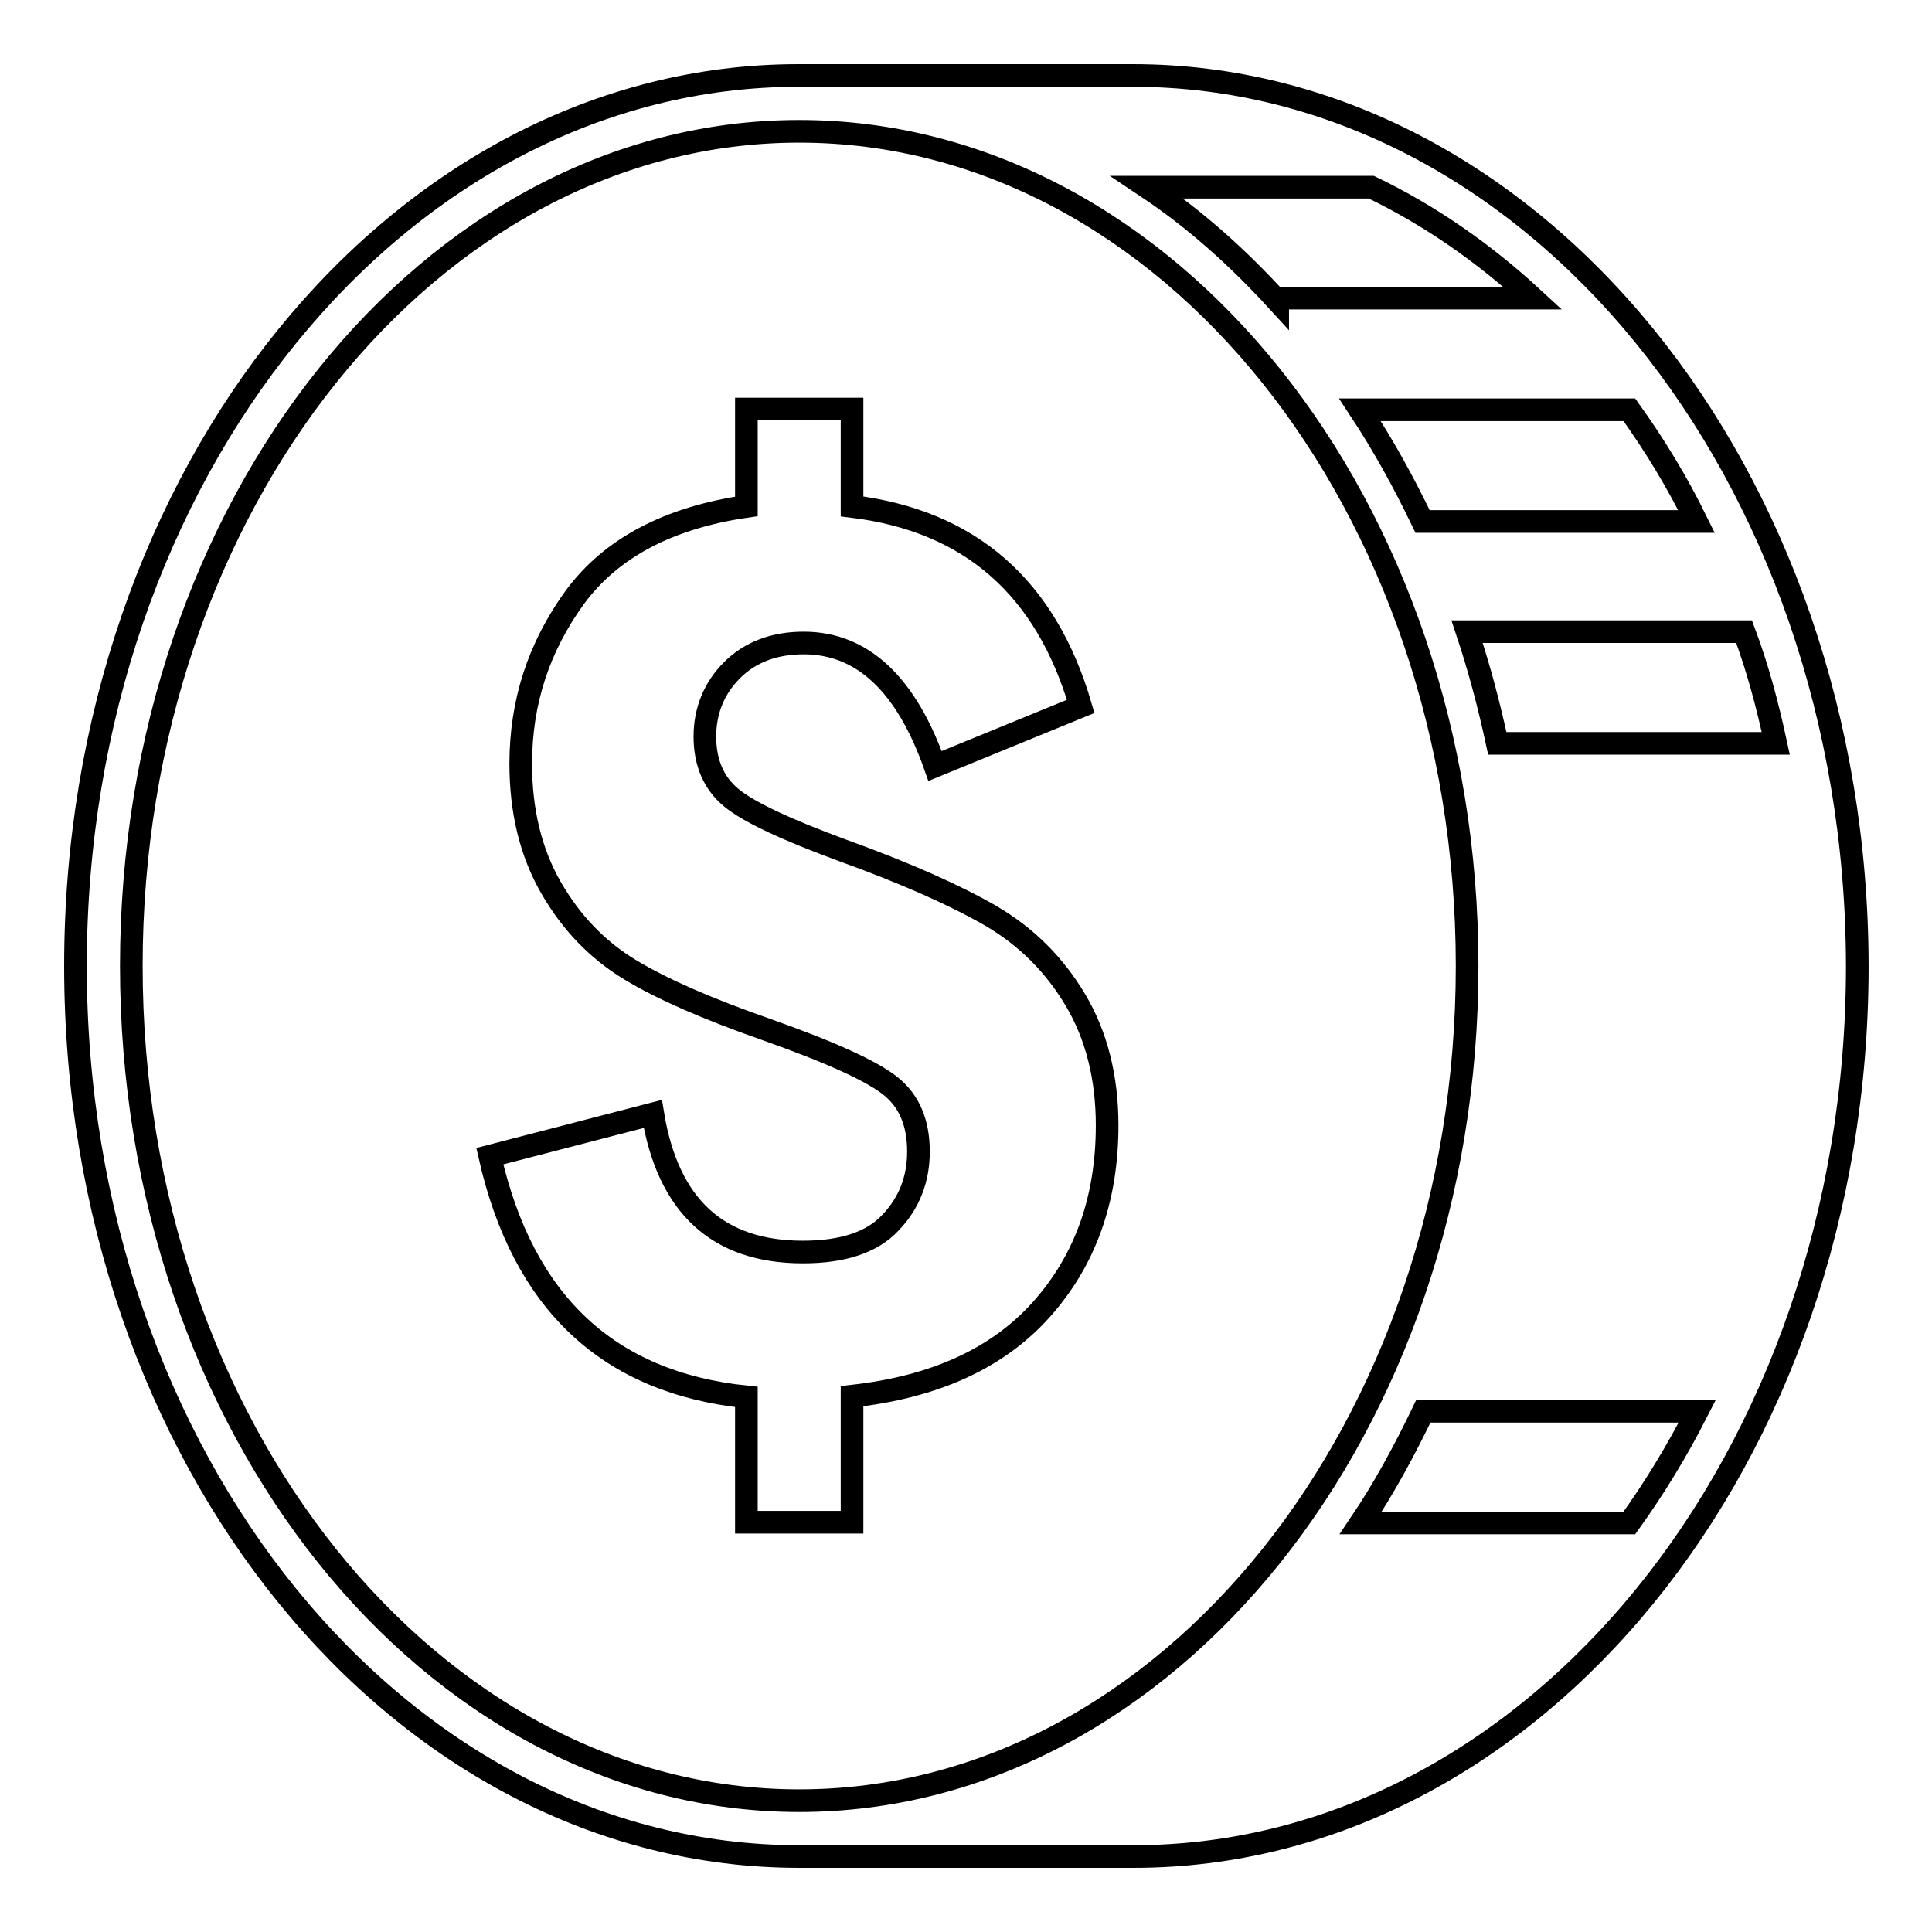
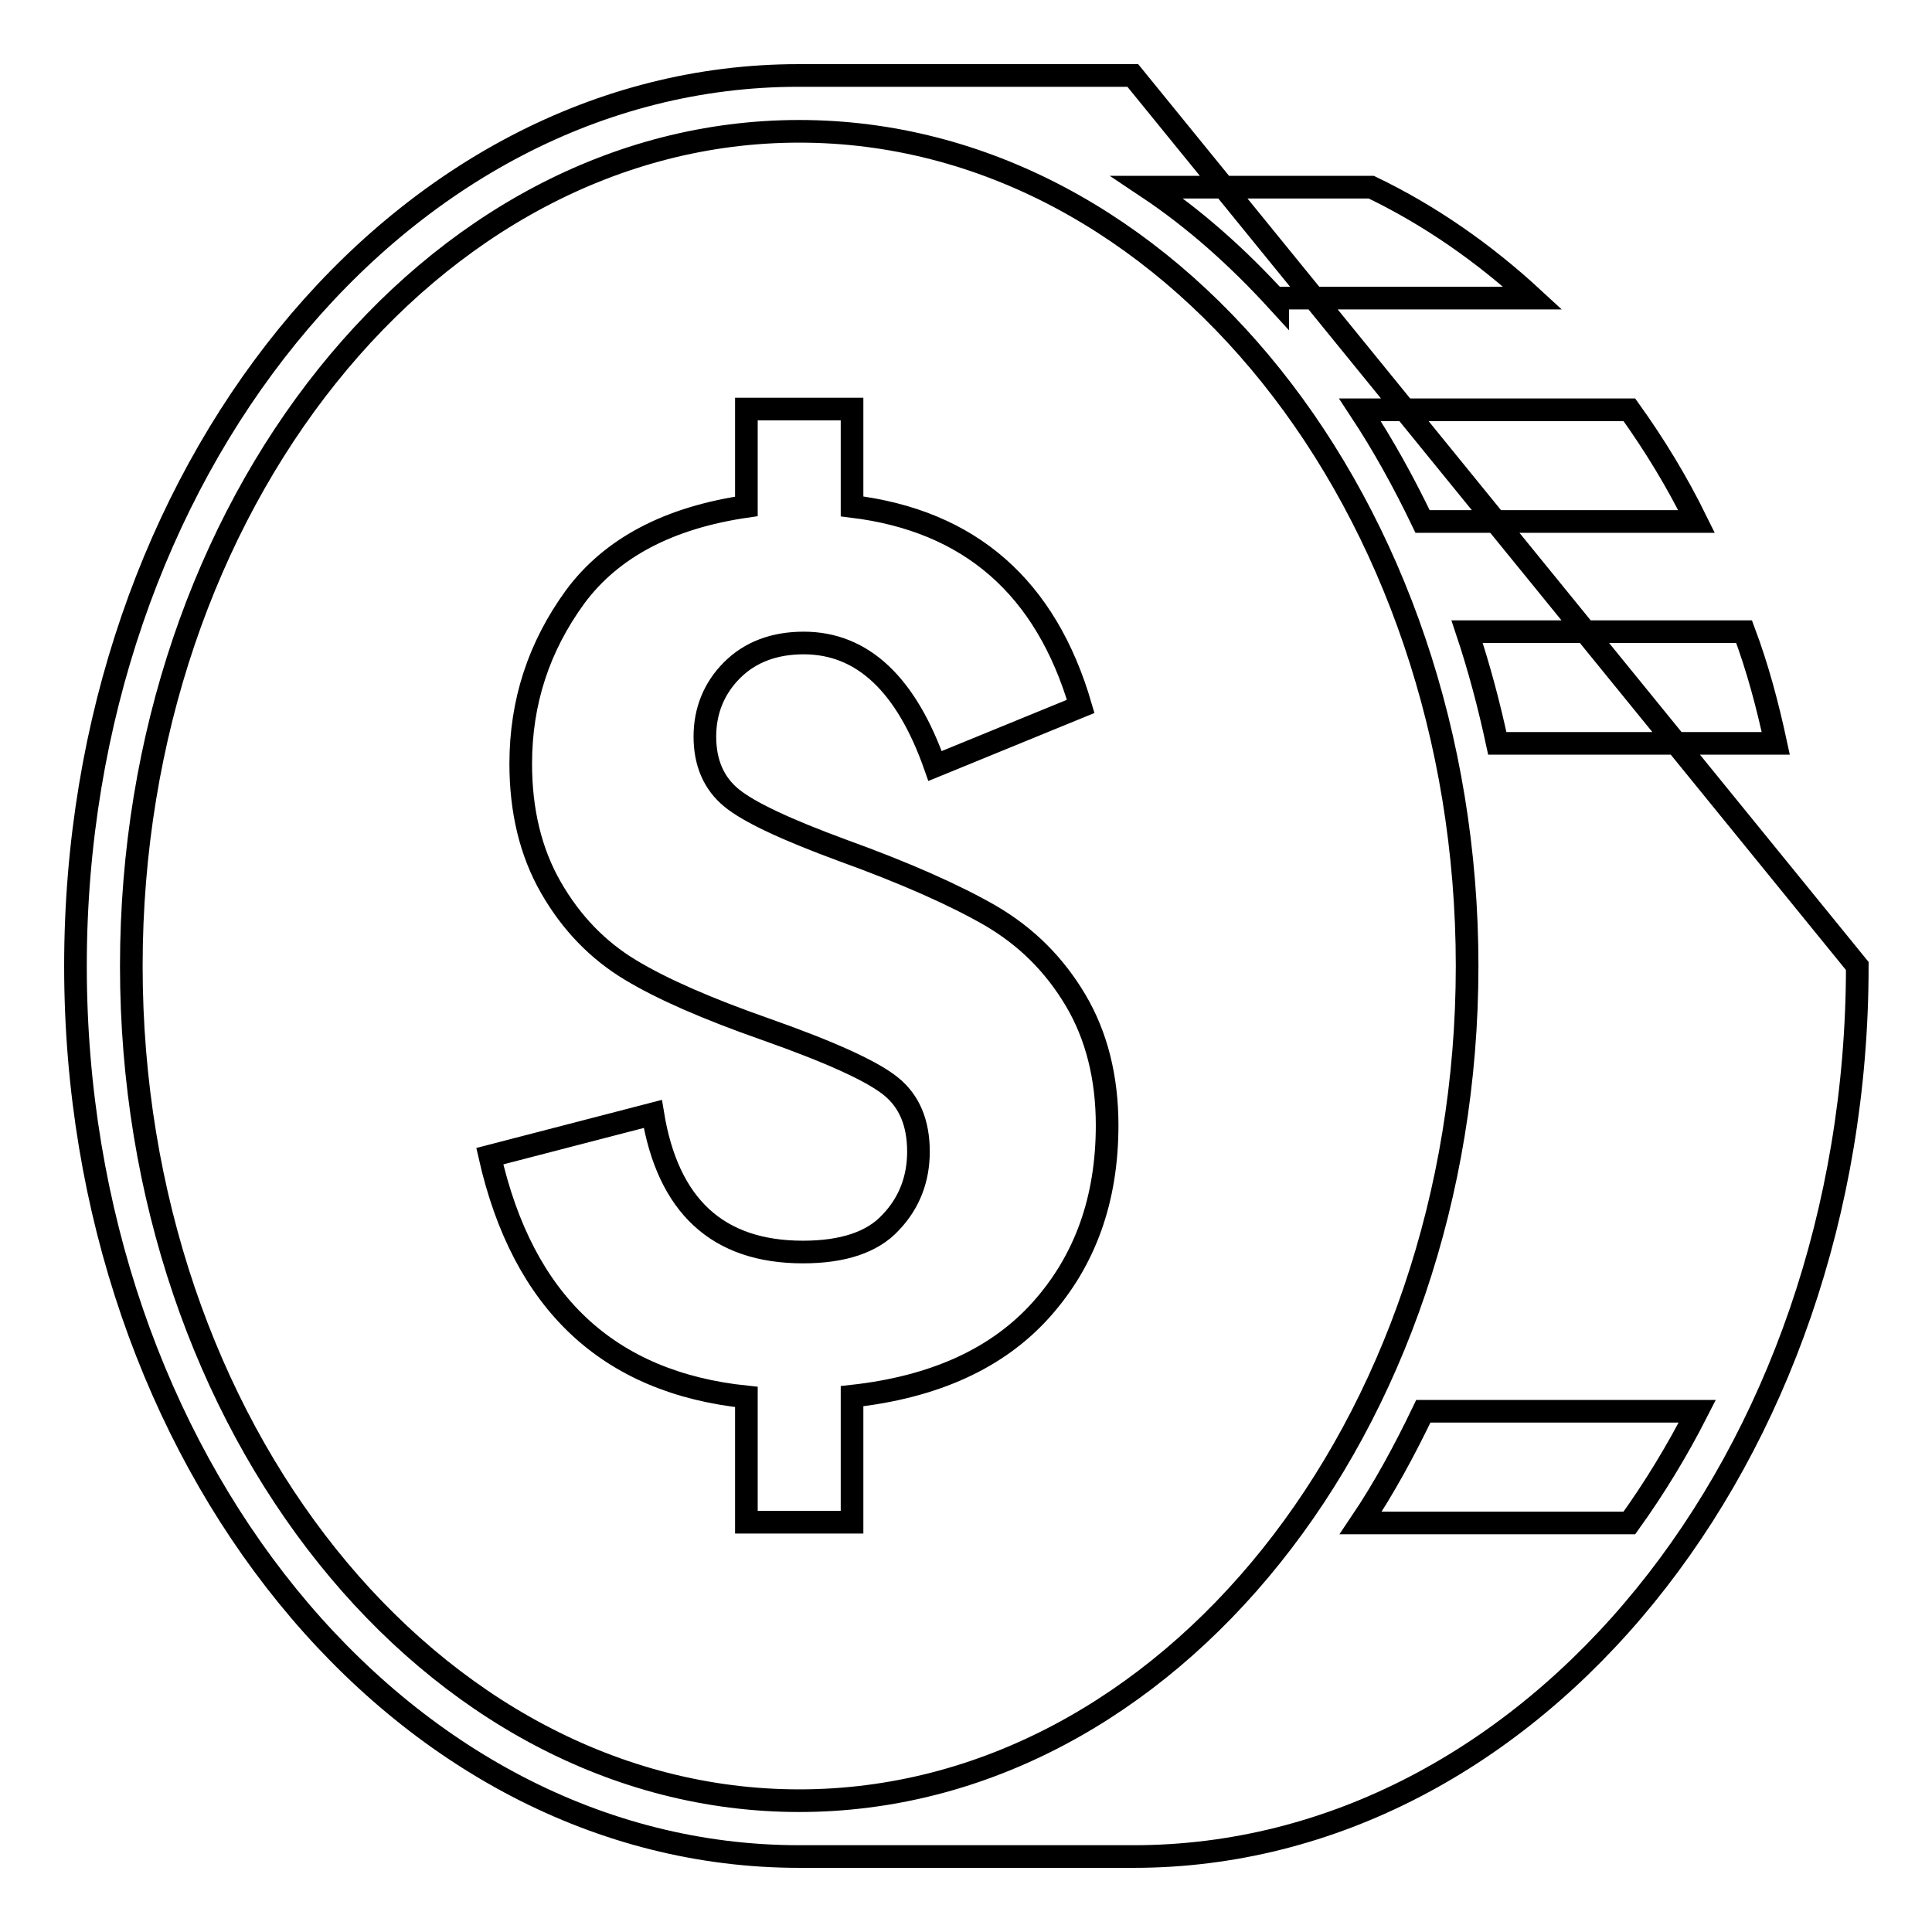
<svg xmlns="http://www.w3.org/2000/svg" version="1.1" x="0px" y="0px" viewBox="0 0 256 256" enable-background="new 0 0 256 256" xml:space="preserve">
  <g>
    <g>
      <g>
-         <path stroke-width="3" fill-opacity="0" stroke="#000000" d="M150.1,10h-44.3C52.9,10,10,62.8,10,128c0,65.2,42.9,118,95.9,118h44.3c52.9,0,95.9-52.8,95.9-118C246,62.8,203.1,10,150.1,10z M235.3,98.5h-36.9c-1.1-5.1-2.4-10-4-14.8h36.7C232.9,88.5,234.2,93.4,235.3,98.5z M215.9,54.3c3.3,4.6,6.3,9.5,8.9,14.8h-36.3c-2.5-5.2-5.2-10.1-8.3-14.8H215.9z M181.7,24.8c7.7,3.7,14.9,8.7,21.4,14.7h-33.8v0.4c-5.3-5.8-11-10.9-17.3-15.1H181.7z M105.9,238.6c-48.8,0-88.5-49.6-88.5-110.6c0-61,39.7-110.6,88.5-110.6c48.8,0,88.5,49.6,88.5,110.6C194.4,189,154.7,238.6,105.9,238.6z M215.9,201.8h-35.6c3.1-4.6,5.8-9.6,8.3-14.8h36.3C222.2,192.3,219.2,197.2,215.9,201.8z M142.5,132.5c2.8,4.7,4.2,10.3,4.2,16.6c0,9.8-2.9,17.9-8.7,24.4c-5.8,6.5-14.2,10.3-25.1,11.5v16.7h-14v-16.6c-18.3-1.9-29.6-12.5-34-31.9l21.6-5.6c2,12.2,8.6,18.3,19.9,18.3c5.3,0,9.2-1.3,11.6-3.9c2.5-2.6,3.7-5.8,3.7-9.4c0-3.8-1.2-6.7-3.7-8.7c-2.5-2-8-4.5-16.5-7.5c-7.7-2.7-13.7-5.3-18-7.9c-4.3-2.6-7.8-6.2-10.5-10.9c-2.7-4.7-4-10.2-4-16.4c0-8.2,2.4-15.5,7.2-22.1c4.8-6.5,12.4-10.5,22.7-12V54.2h14v12.9c15.6,1.9,25.7,10.7,30.3,26.5l-19.3,7.9c-3.8-10.8-9.6-16.3-17.4-16.3c-3.9,0-7.1,1.2-9.5,3.6s-3.6,5.4-3.6,8.8c0,3.5,1.2,6.2,3.5,8.1c2.3,1.9,7.2,4.2,14.8,7c8.3,3,14.8,5.9,19.5,8.6C136,124.1,139.7,127.8,142.5,132.5z" />
+         <path stroke-width="3" fill-opacity="0" stroke="#000000" d="M150.1,10h-44.3C52.9,10,10,62.8,10,128c0,65.2,42.9,118,95.9,118h44.3c52.9,0,95.9-52.8,95.9-118z M235.3,98.5h-36.9c-1.1-5.1-2.4-10-4-14.8h36.7C232.9,88.5,234.2,93.4,235.3,98.5z M215.9,54.3c3.3,4.6,6.3,9.5,8.9,14.8h-36.3c-2.5-5.2-5.2-10.1-8.3-14.8H215.9z M181.7,24.8c7.7,3.7,14.9,8.7,21.4,14.7h-33.8v0.4c-5.3-5.8-11-10.9-17.3-15.1H181.7z M105.9,238.6c-48.8,0-88.5-49.6-88.5-110.6c0-61,39.7-110.6,88.5-110.6c48.8,0,88.5,49.6,88.5,110.6C194.4,189,154.7,238.6,105.9,238.6z M215.9,201.8h-35.6c3.1-4.6,5.8-9.6,8.3-14.8h36.3C222.2,192.3,219.2,197.2,215.9,201.8z M142.5,132.5c2.8,4.7,4.2,10.3,4.2,16.6c0,9.8-2.9,17.9-8.7,24.4c-5.8,6.5-14.2,10.3-25.1,11.5v16.7h-14v-16.6c-18.3-1.9-29.6-12.5-34-31.9l21.6-5.6c2,12.2,8.6,18.3,19.9,18.3c5.3,0,9.2-1.3,11.6-3.9c2.5-2.6,3.7-5.8,3.7-9.4c0-3.8-1.2-6.7-3.7-8.7c-2.5-2-8-4.5-16.5-7.5c-7.7-2.7-13.7-5.3-18-7.9c-4.3-2.6-7.8-6.2-10.5-10.9c-2.7-4.7-4-10.2-4-16.4c0-8.2,2.4-15.5,7.2-22.1c4.8-6.5,12.4-10.5,22.7-12V54.2h14v12.9c15.6,1.9,25.7,10.7,30.3,26.5l-19.3,7.9c-3.8-10.8-9.6-16.3-17.4-16.3c-3.9,0-7.1,1.2-9.5,3.6s-3.6,5.4-3.6,8.8c0,3.5,1.2,6.2,3.5,8.1c2.3,1.9,7.2,4.2,14.8,7c8.3,3,14.8,5.9,19.5,8.6C136,124.1,139.7,127.8,142.5,132.5z" />
      </g>
      <g />
      <g />
      <g />
      <g />
      <g />
      <g />
      <g />
      <g />
      <g />
      <g />
      <g />
      <g />
      <g />
      <g />
      <g />
    </g>
  </g>
</svg>